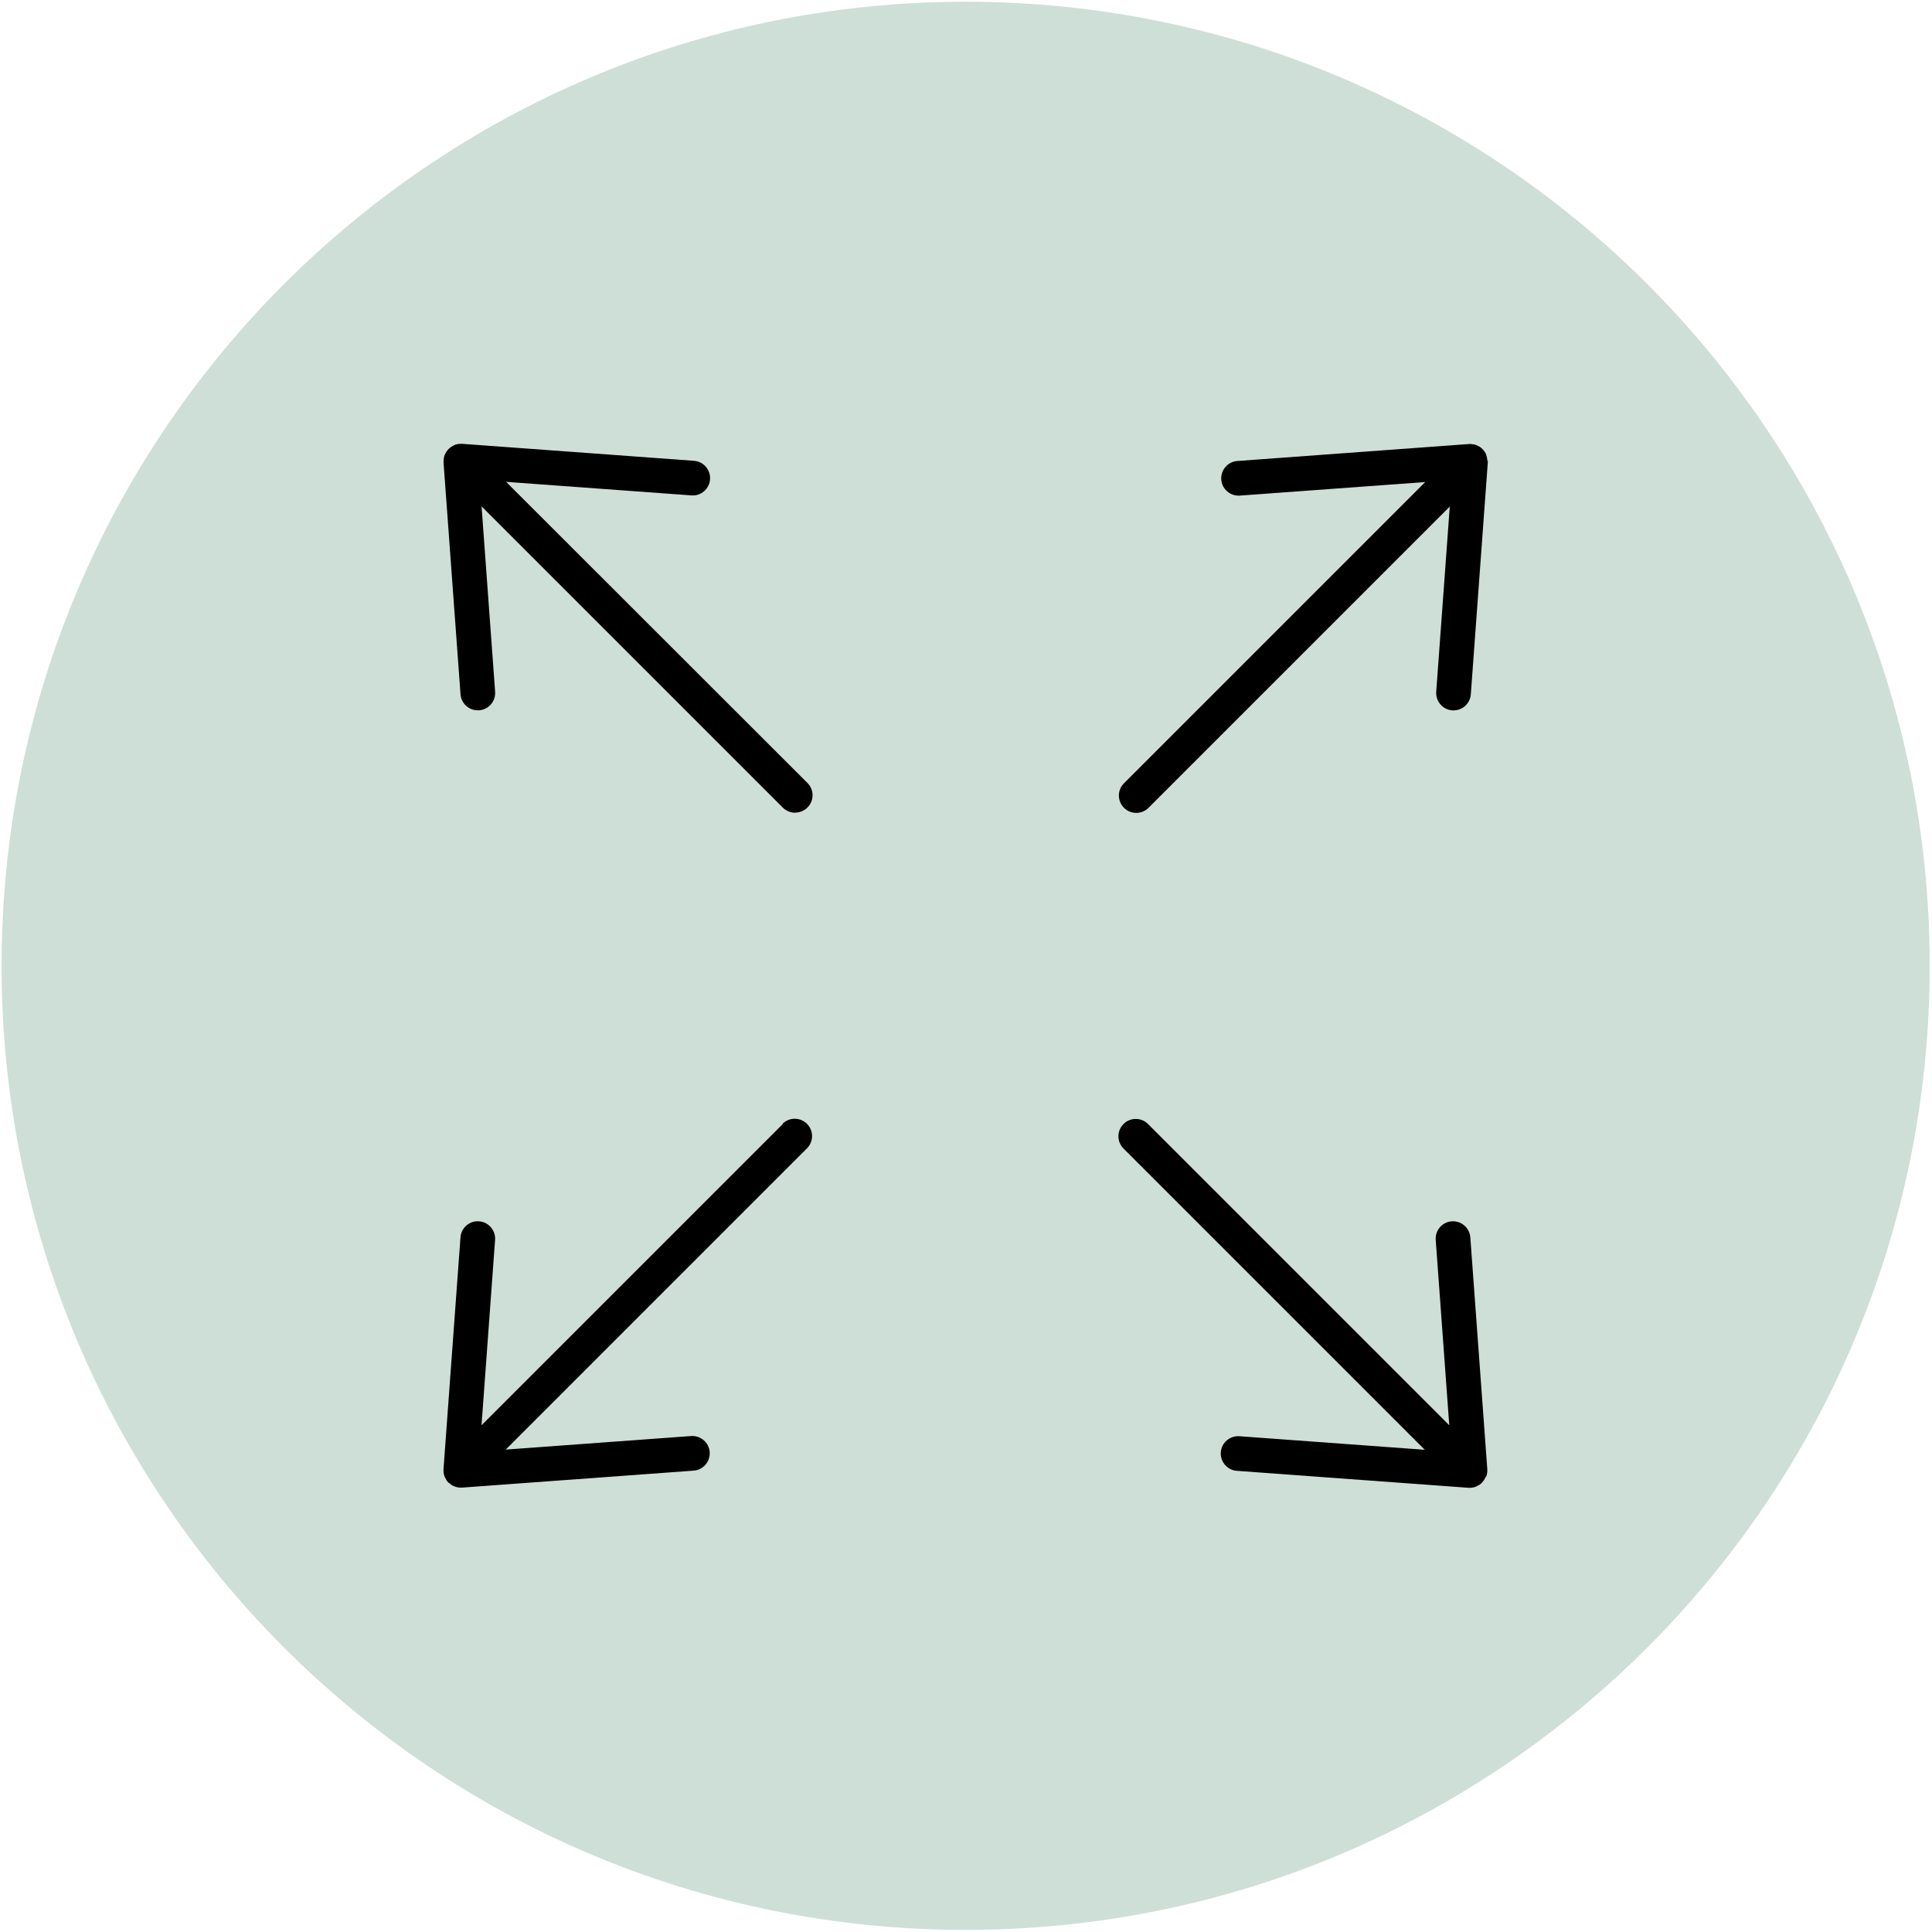
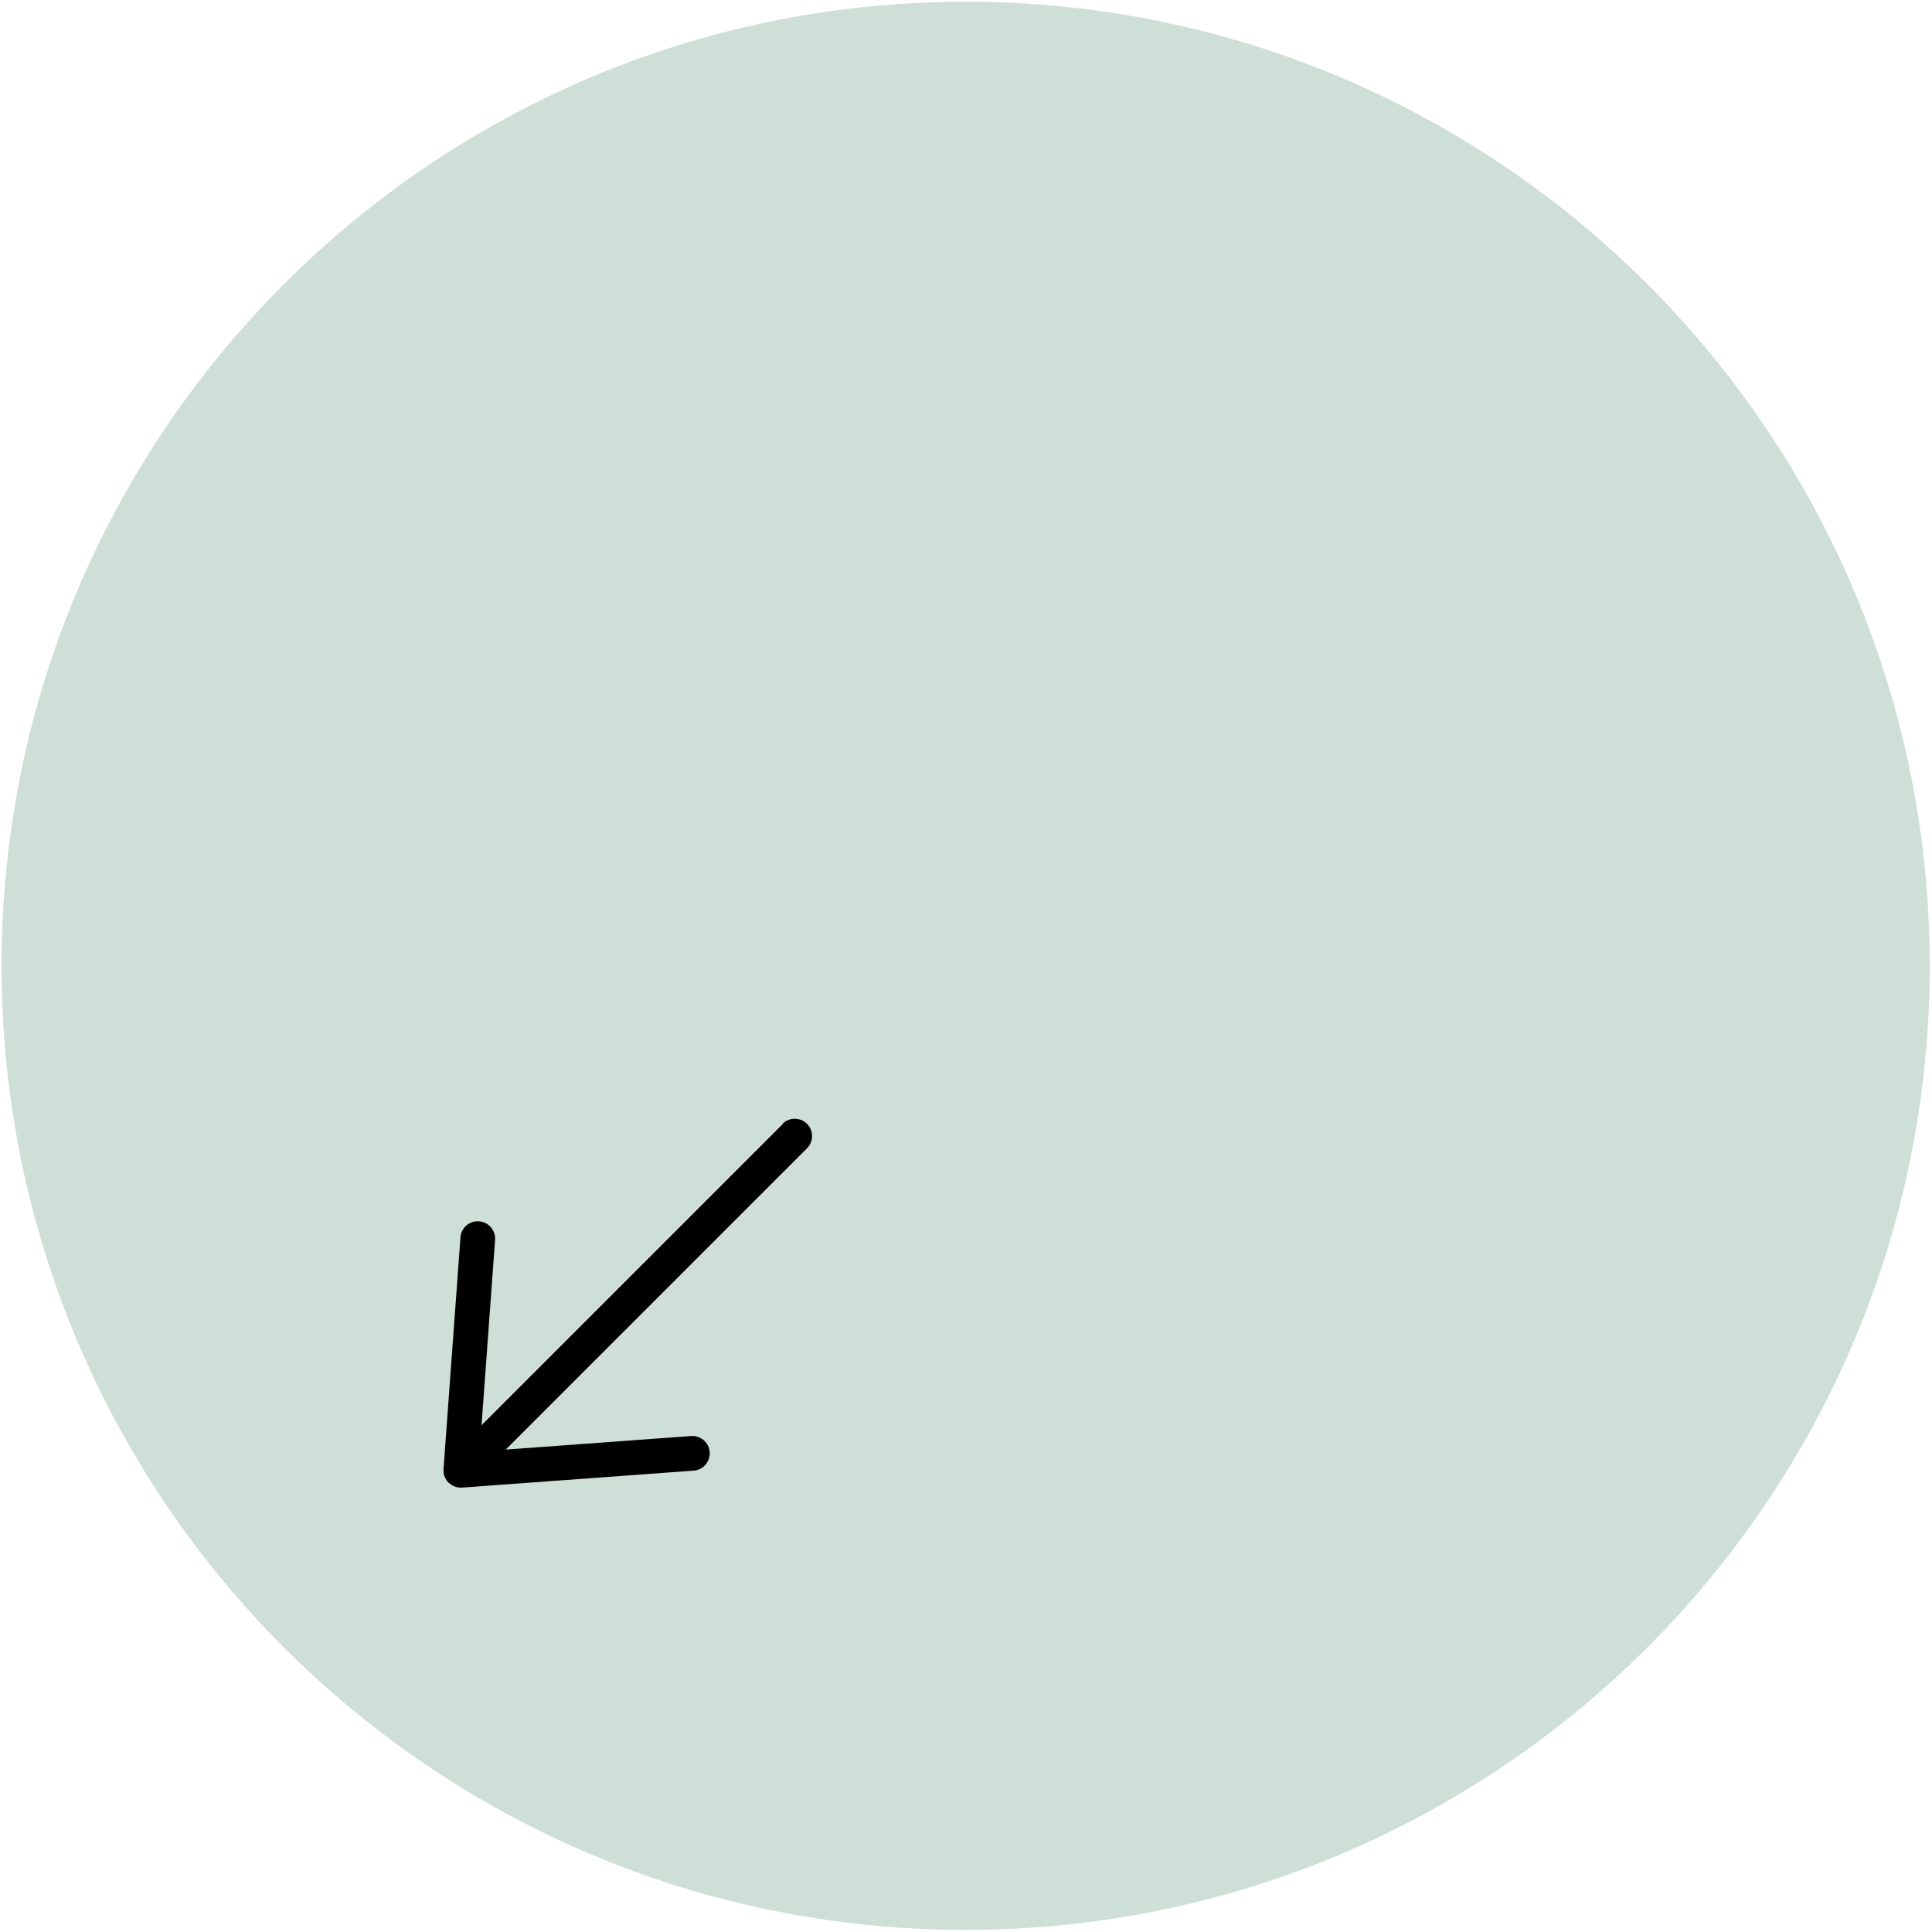
<svg xmlns="http://www.w3.org/2000/svg" width="501" height="501" viewBox="0 0 501 501" fill="none">
  <path d="M250.409 0.451C388.48 0.451 500.409 112.38 500.409 250.451C500.409 388.522 388.48 500.451 250.409 500.451C112.338 500.451 0.409 388.522 0.409 250.451C0.409 112.38 112.338 0.451 250.409 0.451Z" fill="#CEDFD7" />
-   <path d="M385.414 382.877C385.586 382.402 385.679 381.926 385.679 381.424V381.159V380.961L381.278 320.869C381.106 318.397 378.939 316.534 376.467 316.706C373.996 316.877 372.133 319.045 372.304 321.516L375.82 369.595L297.702 291.477C295.944 289.719 293.103 289.719 291.345 291.477C289.587 293.235 289.587 296.076 291.345 297.834L369.463 375.952L321.384 372.436C318.913 372.264 316.746 374.128 316.574 376.599C316.402 379.071 318.266 381.238 320.737 381.41L380.829 385.811H381.133C381.715 385.811 382.283 385.705 382.825 385.467C382.891 385.467 382.931 385.401 382.997 385.361C383.472 385.163 383.909 384.886 384.318 384.476C384.688 384.04 384.992 383.59 385.204 383.128C385.204 383.062 385.27 382.996 385.309 382.956L385.414 382.877Z" fill="black" />
-   <path d="M206.209 210.72C207.359 210.72 208.509 210.284 209.394 209.398C211.152 207.641 211.152 204.799 209.394 203.042L131.236 124.951L179.314 128.466C181.786 128.664 183.953 126.775 184.125 124.303C184.297 121.832 182.433 119.664 179.962 119.493L119.869 115.092H119.631H119.394C118.891 115.092 118.35 115.197 117.874 115.396C117.834 115.396 117.808 115.435 117.768 115.462C117.266 115.7 116.75 116.004 116.341 116.413C115.931 116.823 115.627 117.299 115.389 117.841C115.389 117.88 115.35 117.907 115.323 117.946C115.125 118.422 115.059 118.924 115.019 119.466V119.704V119.942L119.42 180.034C119.592 182.4 121.548 184.197 123.887 184.197H124.23C126.702 184.025 128.565 181.858 128.394 179.387L124.878 131.308L202.996 209.426C203.882 210.312 205.031 210.748 206.181 210.748L206.209 210.72Z" fill="black" />
  <path d="M203.026 291.44L124.868 369.598L128.383 321.52C128.555 319.048 126.691 316.881 124.22 316.709C121.749 316.511 119.581 318.401 119.409 320.872L115.009 380.965V381.202V381.44C115.009 381.943 115.114 382.484 115.313 382.96C115.313 383 115.352 383.026 115.379 383.092C115.617 383.594 115.881 384.07 116.291 384.48C116.291 384.48 116.462 384.586 116.528 384.612C116.898 384.956 117.308 385.26 117.784 385.418C118.326 385.656 118.894 385.762 119.475 385.762H119.779L179.872 381.361C182.343 381.189 184.206 379.022 184.035 376.55C183.863 374.079 181.696 372.216 179.224 372.387L131.146 375.903L209.264 297.785C211.021 296.027 211.021 293.186 209.264 291.428C207.506 289.67 204.665 289.67 202.907 291.428L203.026 291.44Z" fill="black" />
-   <path d="M385.678 119.438C385.678 118.936 385.573 118.46 385.414 117.984C385.414 117.918 385.348 117.878 385.348 117.812C385.15 117.31 384.846 116.861 384.436 116.464C384.026 116.028 383.551 115.724 383.048 115.513C383.009 115.513 382.943 115.473 382.916 115.447C382.441 115.248 381.938 115.182 381.423 115.143H381.185H380.947L320.855 119.544C318.383 119.715 316.52 121.883 316.692 124.354C316.864 126.826 319.031 128.689 321.502 128.517L369.581 125.002L291.463 203.12C289.705 204.877 289.705 207.719 291.463 209.476C292.348 210.362 293.498 210.798 294.648 210.798C295.798 210.798 296.947 210.362 297.833 209.476L375.951 131.358L372.435 179.396C372.264 181.868 374.127 184.035 376.598 184.207H376.942C379.281 184.207 381.237 182.41 381.409 180.044L385.81 119.952V119.753V119.489L385.678 119.438Z" fill="black" />
</svg>